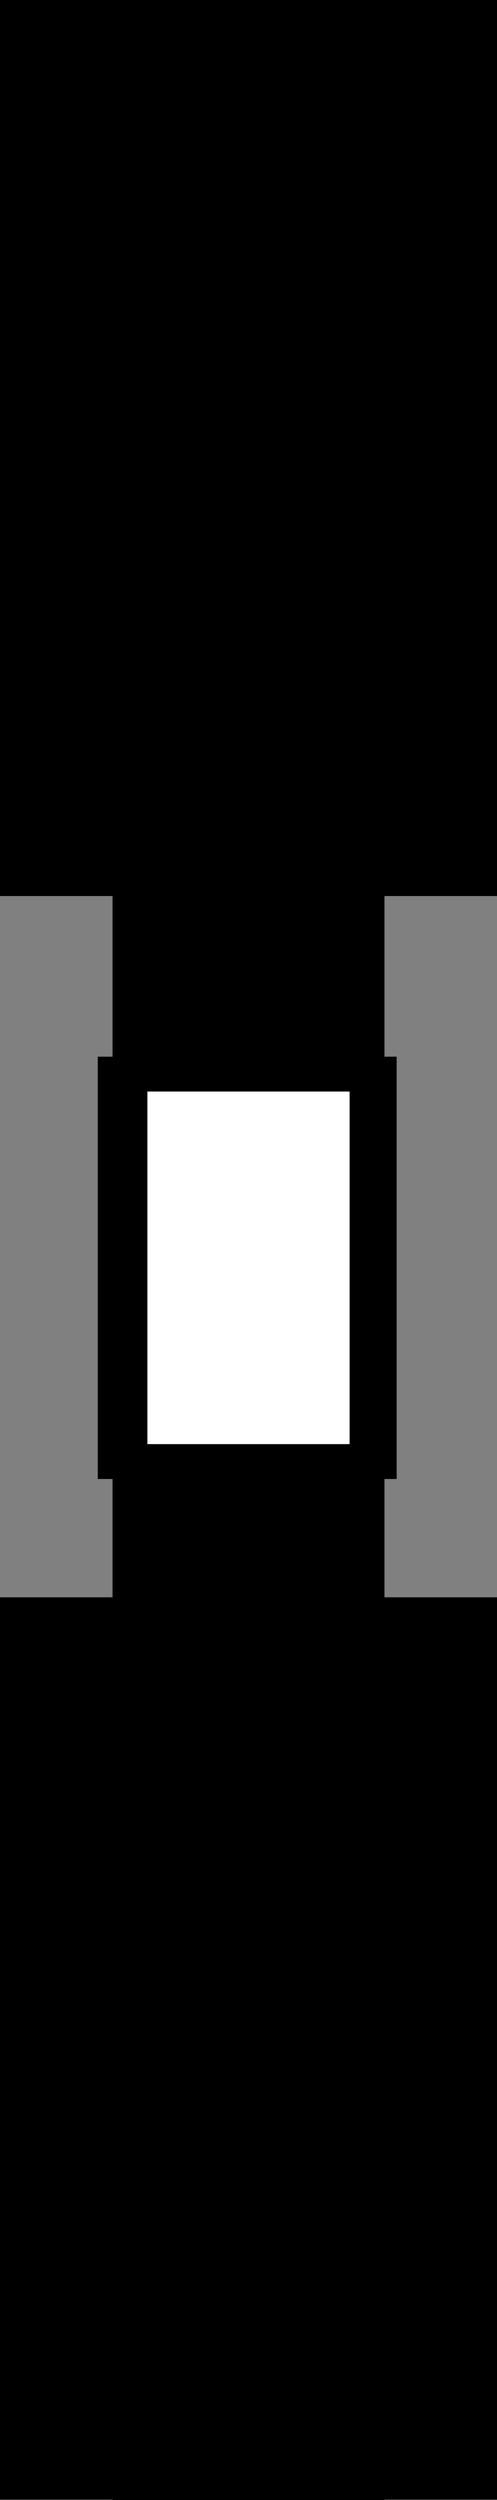
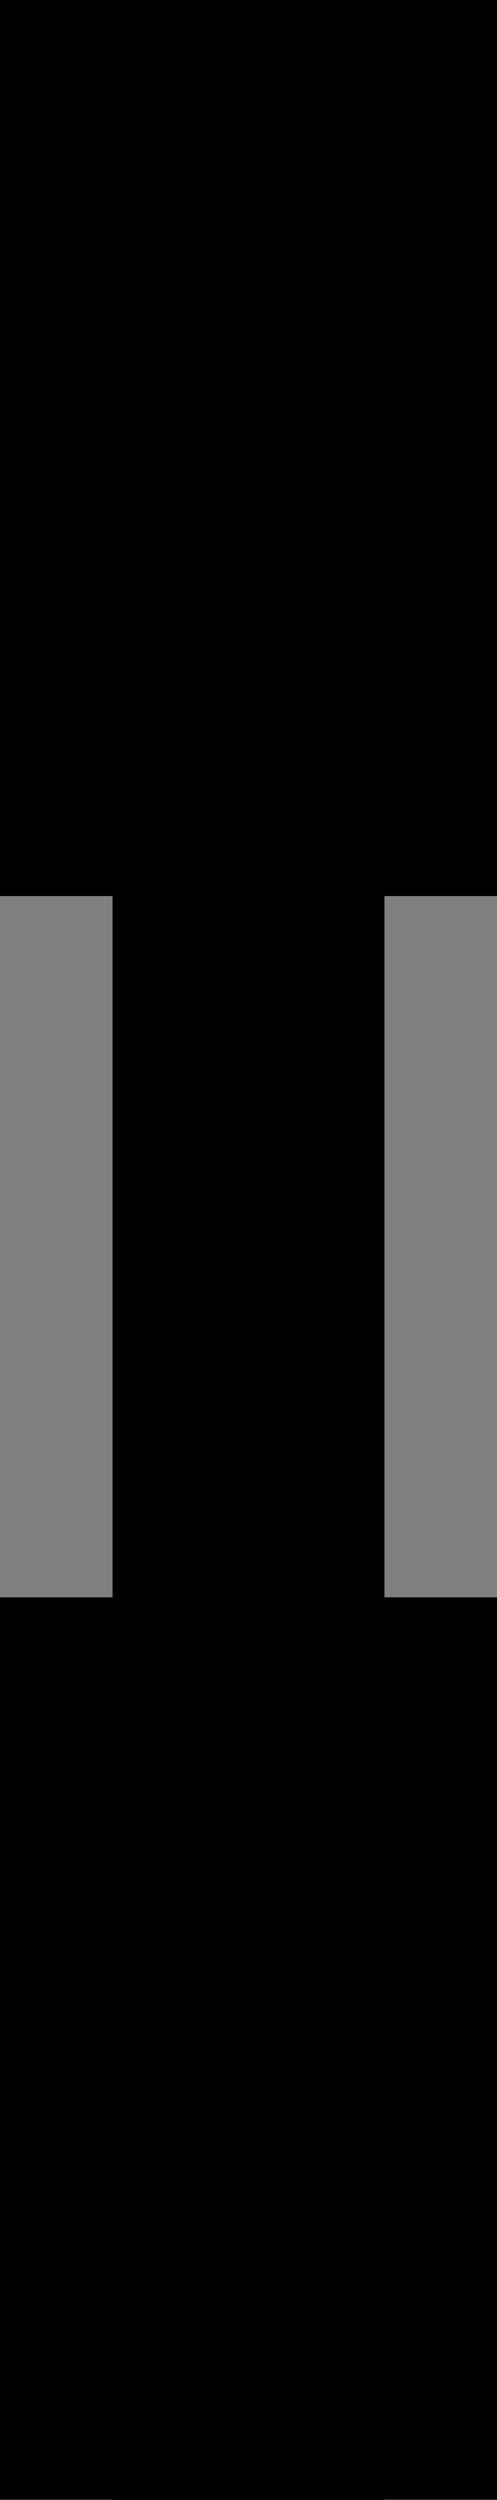
<svg xmlns="http://www.w3.org/2000/svg" version="1.1" id="image" x="0px" y="0px" width="11.417px" height="57.364px" viewBox="0 0 11.417 57.364" enable-background="new 0 0 11.417 57.364" xml:space="preserve">
  <rect x="0" y="0" width="11.417" height="57.364" fill="#808080" stroke="none" />
  <polygon stroke="#000000" stroke-width="0.8" stroke-miterlimit="10" points="8.431,56.964 8.431,56.953 11.017,56.953   11.017,37.052 8.431,37.052 8.431,20.16 11.017,20.16 11.017,0.4 8.431,0.4 2.986,0.4 0.4,0.4 0.4,20.16 2.986,20.16   2.986,37.052 0.4,37.052 0.4,56.953 2.986,56.953 2.986,56.964 " />
-   <rect x="2.646" y="24.646" fill="#FFFFFF" stroke="#000000" stroke-width="0.8" stroke-miterlimit="10" width="6.066" height="8.89" />
  <polygon fill="none" stroke="#000000" stroke-width="0.8" points="8.431,56.964 8.431,56.953 11.017,56.953 11.017,37.052   8.431,37.052 8.431,20.16 11.017,20.16 11.017,0.4 8.431,0.4 2.986,0.4 0.4,0.4 0.4,20.16 2.986,20.16 2.986,37.052   0.4,37.052 0.4,56.953 2.986,56.953 2.986,56.964 " />
</svg>